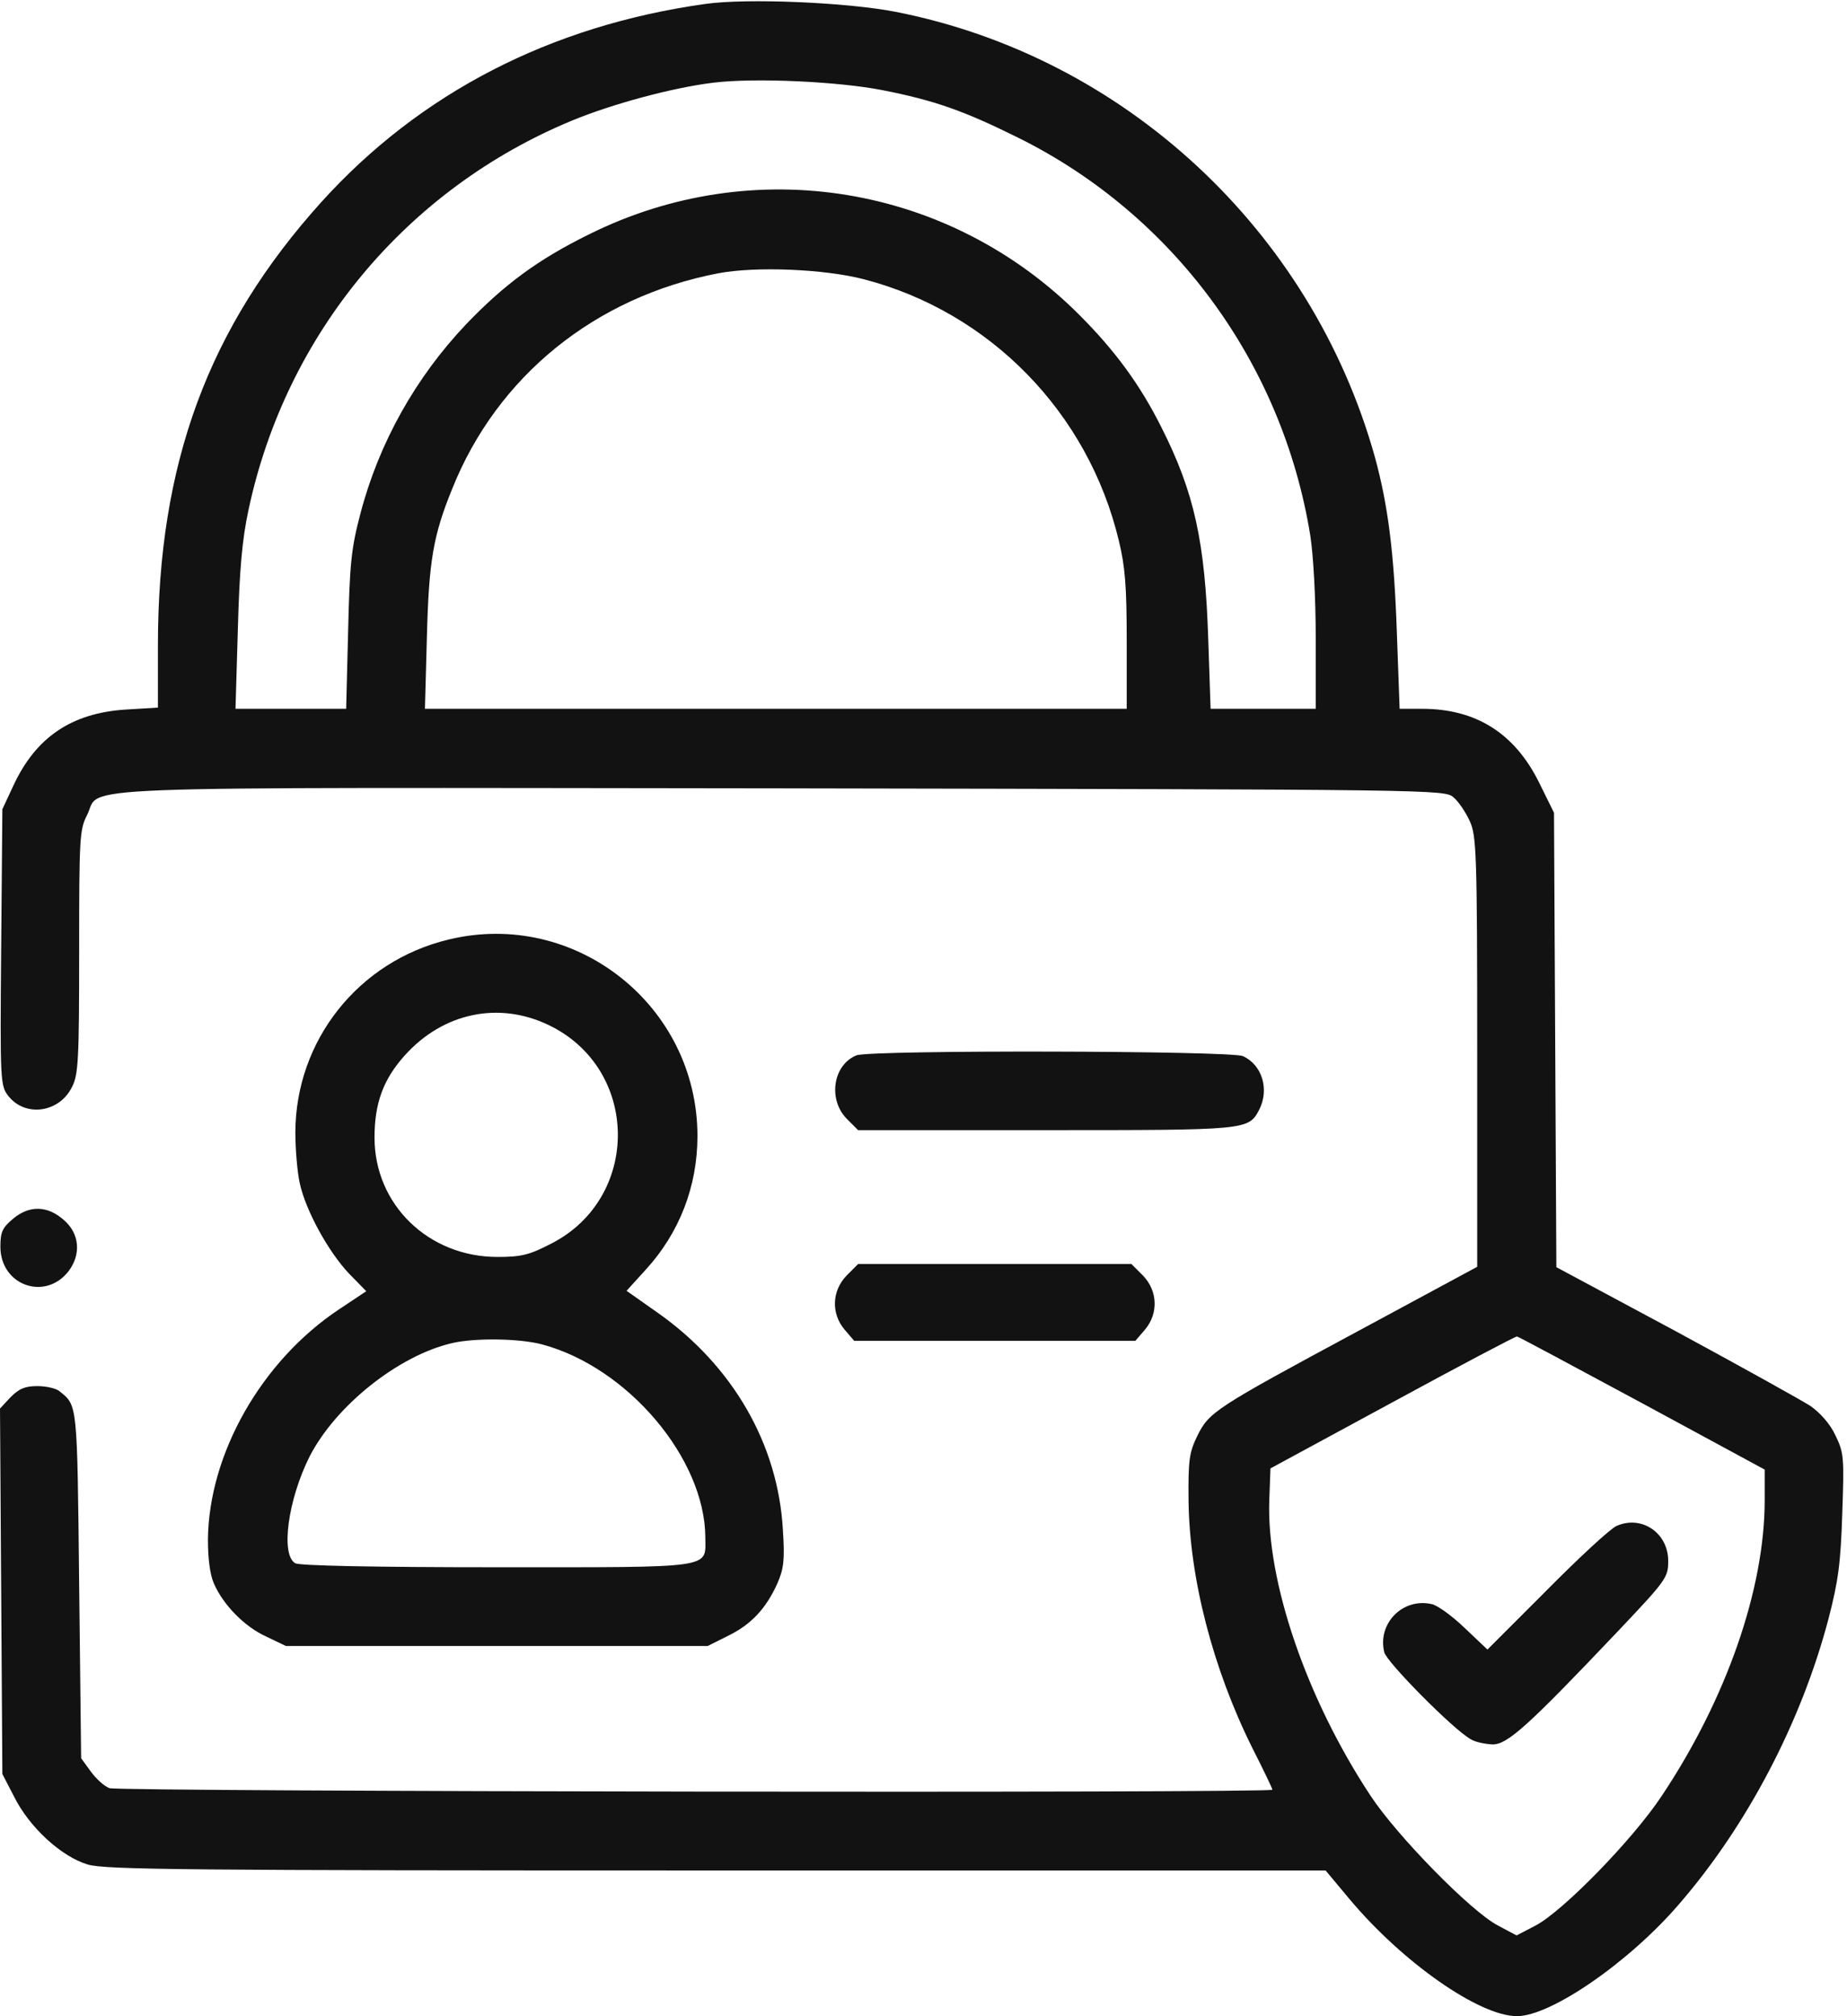
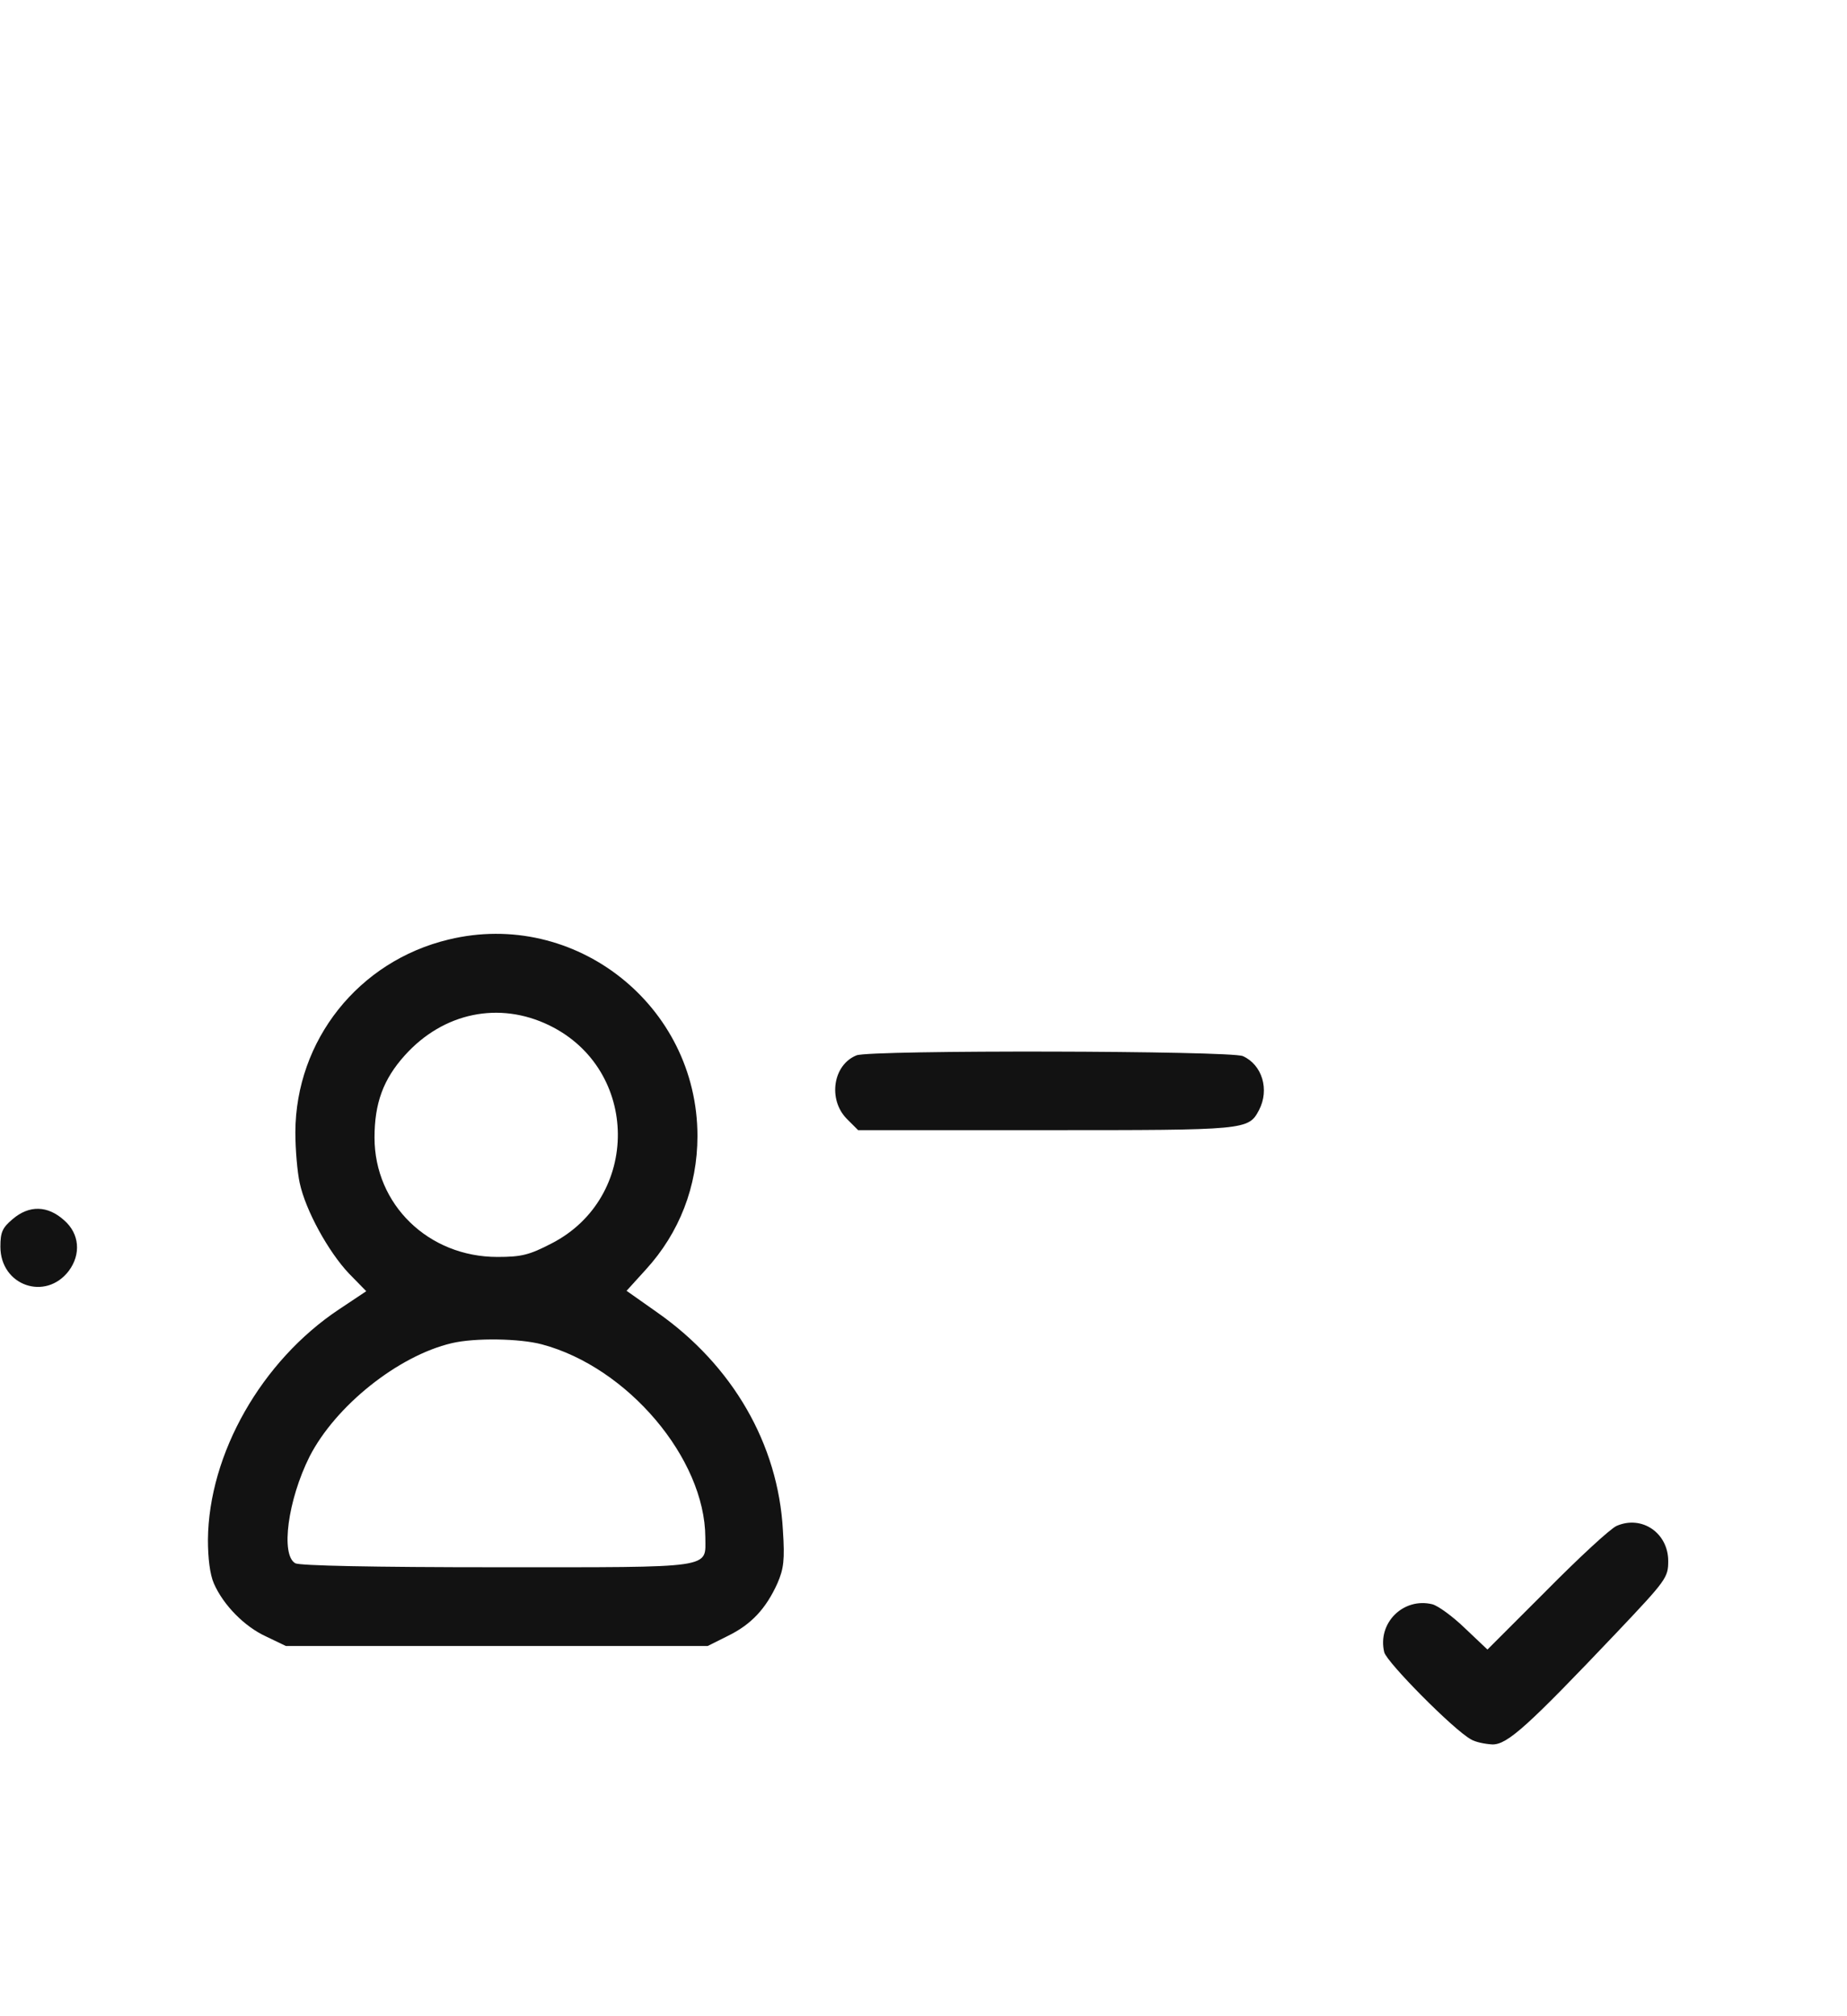
<svg xmlns="http://www.w3.org/2000/svg" width="469" height="512" viewBox="0 0 469 512" fill="none">
-   <path d="M179.1 1C139.8 6.5 106.7 23.6 81.7 51.2C52.9 83.1 40.1 117.7 40.1 163.9V179.7L31.8 180.2C18.2 181.1 9.1 187.2 3.4 199.5L0.6 205.5L0.3 240.6C0 274.8 0.1 275.7 2.1 278.3C6.4 283.8 15.1 282.6 18.3 276C19.9 272.9 20.1 269 20.1 241.7C20.1 212.8 20.2 210.7 22.1 207C26 199.4 10.8 200 198.5 200.2C365.3 200.5 366.9 200.5 369.1 202.5C370.4 203.6 372.2 206.3 373.2 208.5C374.9 212.2 375.1 216.3 375.1 267.1V321.7L344.9 338C308.3 357.7 307 358.6 304 364.7C302 368.8 301.7 370.8 301.8 380.9C302 400.8 308 423.8 318 443.9C320.8 449.4 323.1 454.2 323.1 454.5C323.1 455.4 30.3 455 27.8 454.1C26.4 453.6 24.3 451.6 23 449.8L20.6 446.5L20.1 402.4C19.6 356 19.7 357 15.1 353.3C14.3 352.6 11.8 352 9.5 352C6.4 352 4.9 352.6 2.7 354.8L0 357.7L0.3 404.1L0.6 450.5L3.6 456.3C7.5 464.1 15.6 471.5 22.3 473.5C26.8 474.8 46.6 475 182.1 475H336.6L342.7 482.3C356.1 498.3 375.6 512 385.2 512C393.8 512 413.7 498.3 426.4 483.5C443.7 463.5 457.4 437.3 464.3 411.1C466.8 401.5 467.4 396.9 467.8 384.3C468.3 370.1 468.2 368.9 466.1 364.6C464.8 361.7 462.3 358.9 459.8 357.1C457.5 355.6 442 347 425.4 338L395.2 321.8L394.9 264.1L394.6 206.4L390.8 198.7C384.6 186.2 374.8 180 361.1 180H355.4L354.7 160.7C354 140.5 352.5 128.4 349.1 116C333 58.5 285.5 14.4 227.4 3C215.1 0.6 189.7 -0.5 179.1 1ZM224.1 22.9C237.3 25.5 244.7 28.1 258.6 35C297.9 54.5 325.6 92.1 332.7 135.9C333.5 140.9 334.1 151.9 334.1 162.2V180H320.8H307.4L306.8 162.2C306 137.7 303.3 125.1 294.9 108.5C289.5 97.7 283.1 89 274.1 80C241.1 46.9 191.4 38.7 149.6 59.5C136.6 65.9 128.1 72.2 118.4 82.3C105.5 95.9 96.2 112.5 91.5 130.5C89.2 139.2 88.8 143.1 88.4 160.2L87.9 180H73.8H59.8L60.4 159.7C60.8 144.7 61.5 136.9 63.1 129.5C72.6 84.8 103.2 48 145.3 30.6C155.5 26.4 170.6 22.3 181.1 21C191.7 19.7 212.9 20.7 224.1 22.9ZM219.3 70.9C251.3 79.2 276.3 104.7 284.1 137.3C285.7 143.8 286.1 149 286.1 162.7V180H197H107.9L108.4 161.7C108.9 142.4 110 136 114.8 124.2C126.2 95.6 151.1 75.4 182.4 69.4C191.9 67.6 209.2 68.3 219.3 70.9ZM416.9 356.3L448.1 373.2V381C448.1 403.5 438.4 431.4 422 456C414.6 467.2 396.8 485.4 389.9 489L385.1 491.5L380.4 489C373.6 485.5 354.7 466.2 348 456C331.7 431.3 321.6 401.6 322.3 381.1L322.6 372.9L353.6 356.1C370.7 346.8 384.9 339.3 385.2 339.4C385.5 339.4 399.8 347.1 416.9 356.3Z" fill="#121212" />
  <path d="M410.5 387.5C408.9 388.2 400.9 395.6 392.7 403.9L377.7 418.9L372 413.5C368.9 410.5 365.2 407.8 363.7 407.4C356.3 405.6 349.7 412.2 351.5 419.6C352.2 422.2 369.1 439.3 373.5 441.7C374.6 442.4 377.1 442.9 379 443C382.8 443 387.9 438.4 410.5 414.6C423.2 401.2 423.6 400.6 423.6 396.4C423.6 389.3 416.9 384.7 410.5 387.5Z" fill="#121212" />
  <path d="M113.9 238.6C91 244.1 75.1 264.2 75 287.5C75 291.9 75.5 297.7 76.1 300.4C77.6 307.4 83.4 317.9 88.6 323.4L93 327.9L86.1 332.5C66.4 345.6 53 369.2 52.8 391C52.8 395.7 53.3 399.8 54.3 402.1C56.7 407.6 62.1 413.1 67.6 415.6L72.6 418H126.2H179.7L184.9 415.4C190.8 412.5 194.5 408.5 197.4 402.1C199 398.4 199.3 396.2 198.8 388.6C197.6 366.7 186 346.7 166.9 333.3L159.1 327.8L164 322.4C172.5 313.1 177.1 301.3 177.1 288.5C177.1 255.3 146 230.8 113.9 238.6ZM139.5 260.4C162.5 271.6 162.7 304.2 140 315.8C134.4 318.7 132.4 319.2 126.3 319.2C108.8 319.2 95.1 305.9 95.1 288.9C95.1 280.2 97.3 274.1 102.8 268C112.6 257.1 126.8 254.2 139.5 260.4ZM137.6 341.4C159.4 347.2 179 370.4 179.1 390.4C179.1 398.4 182 398 126.4 398C94.2 398 76.3 397.6 75 397C71.2 394.9 73.1 380.9 78.6 369.9C85.2 357 101.1 344.3 114.7 341.1C120.6 339.7 132 339.9 137.6 341.4Z" fill="#121212" />
  <path d="M217.5 268C211.5 270.4 210.2 279.2 215 284.1L217.9 287H265.5C316.5 287 317 287 319.7 281.9C322.4 276.7 320.5 270.4 315.6 268.2C312.5 266.8 221 266.6 217.5 268Z" fill="#121212" />
  <path d="M3.2 309.6C0.6 311.8 0.1 312.9 0.1 316.6C0.1 326.5 11.6 330.5 17.5 322.7C20.6 318.5 20.2 313.3 16.3 309.9C12.1 306.1 7.4 306 3.2 309.6Z" fill="#121212" />
-   <path d="M215 323.9C211.2 327.8 211 333.6 214.5 337.7L216.9 340.5H252.6H288.3L290.7 337.7C294.2 333.6 294 327.8 290.2 323.9L287.3 321H252.6H217.9L215 323.9Z" fill="#121212" />
</svg>